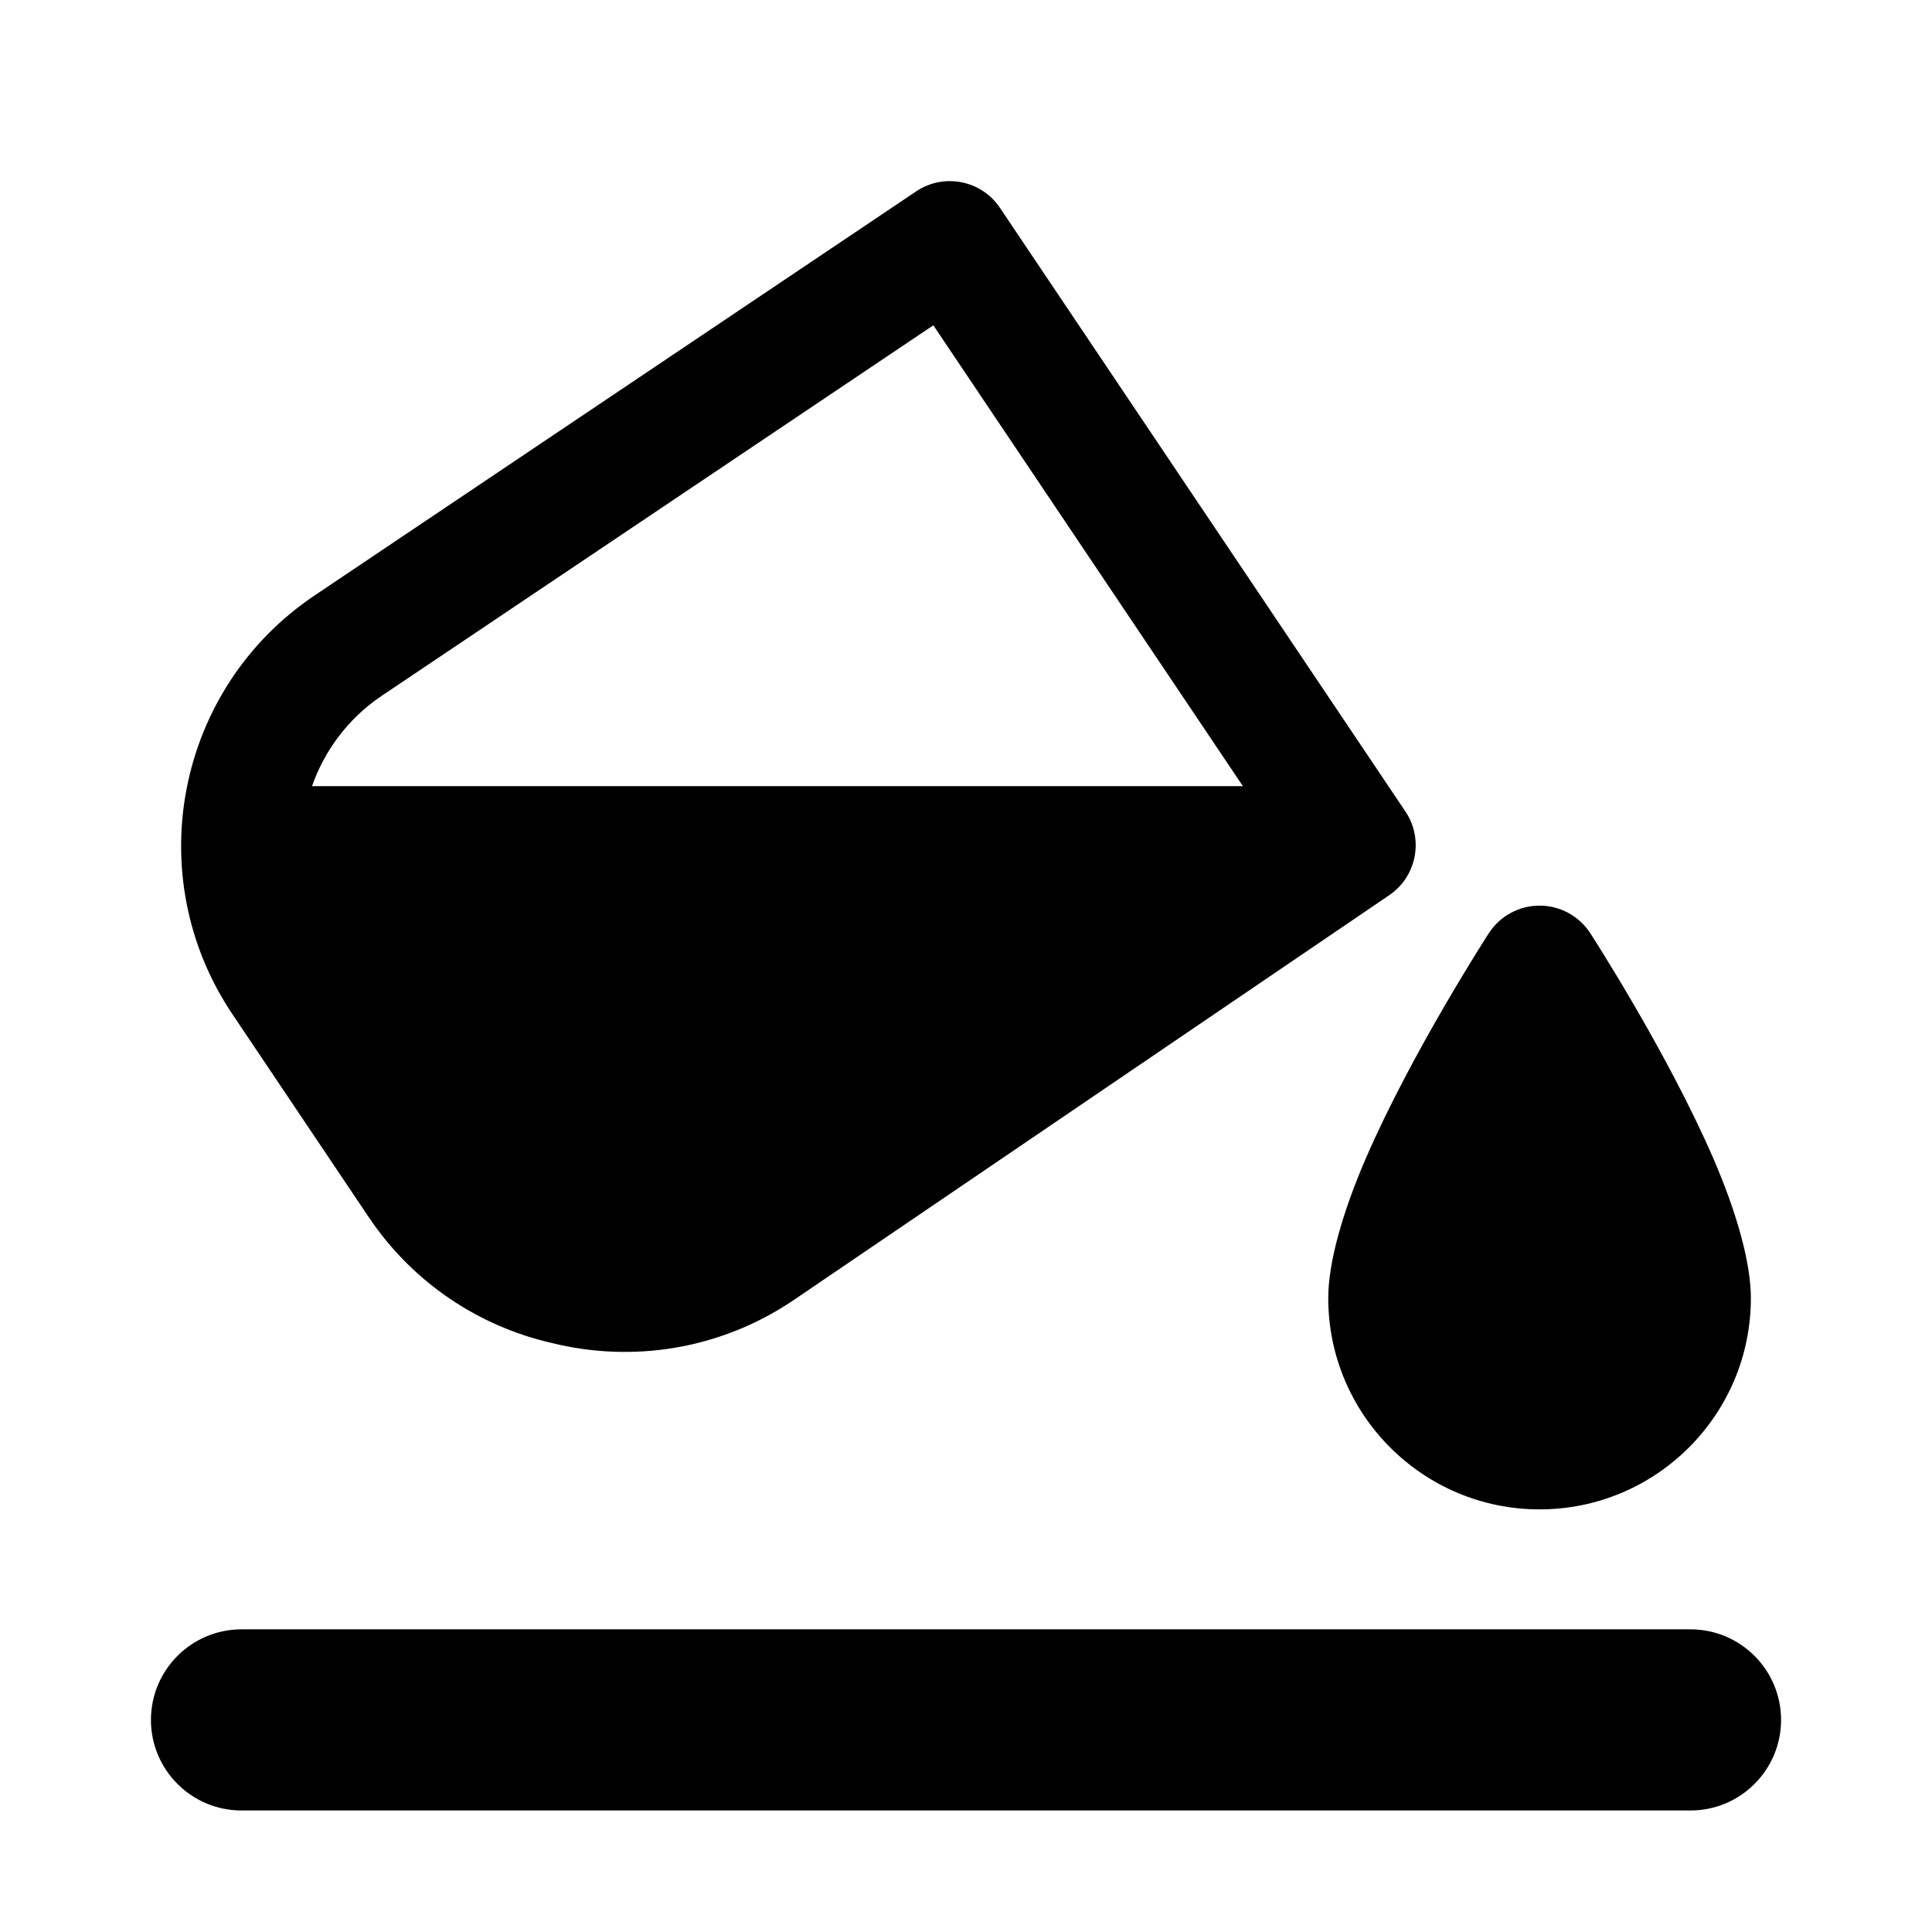
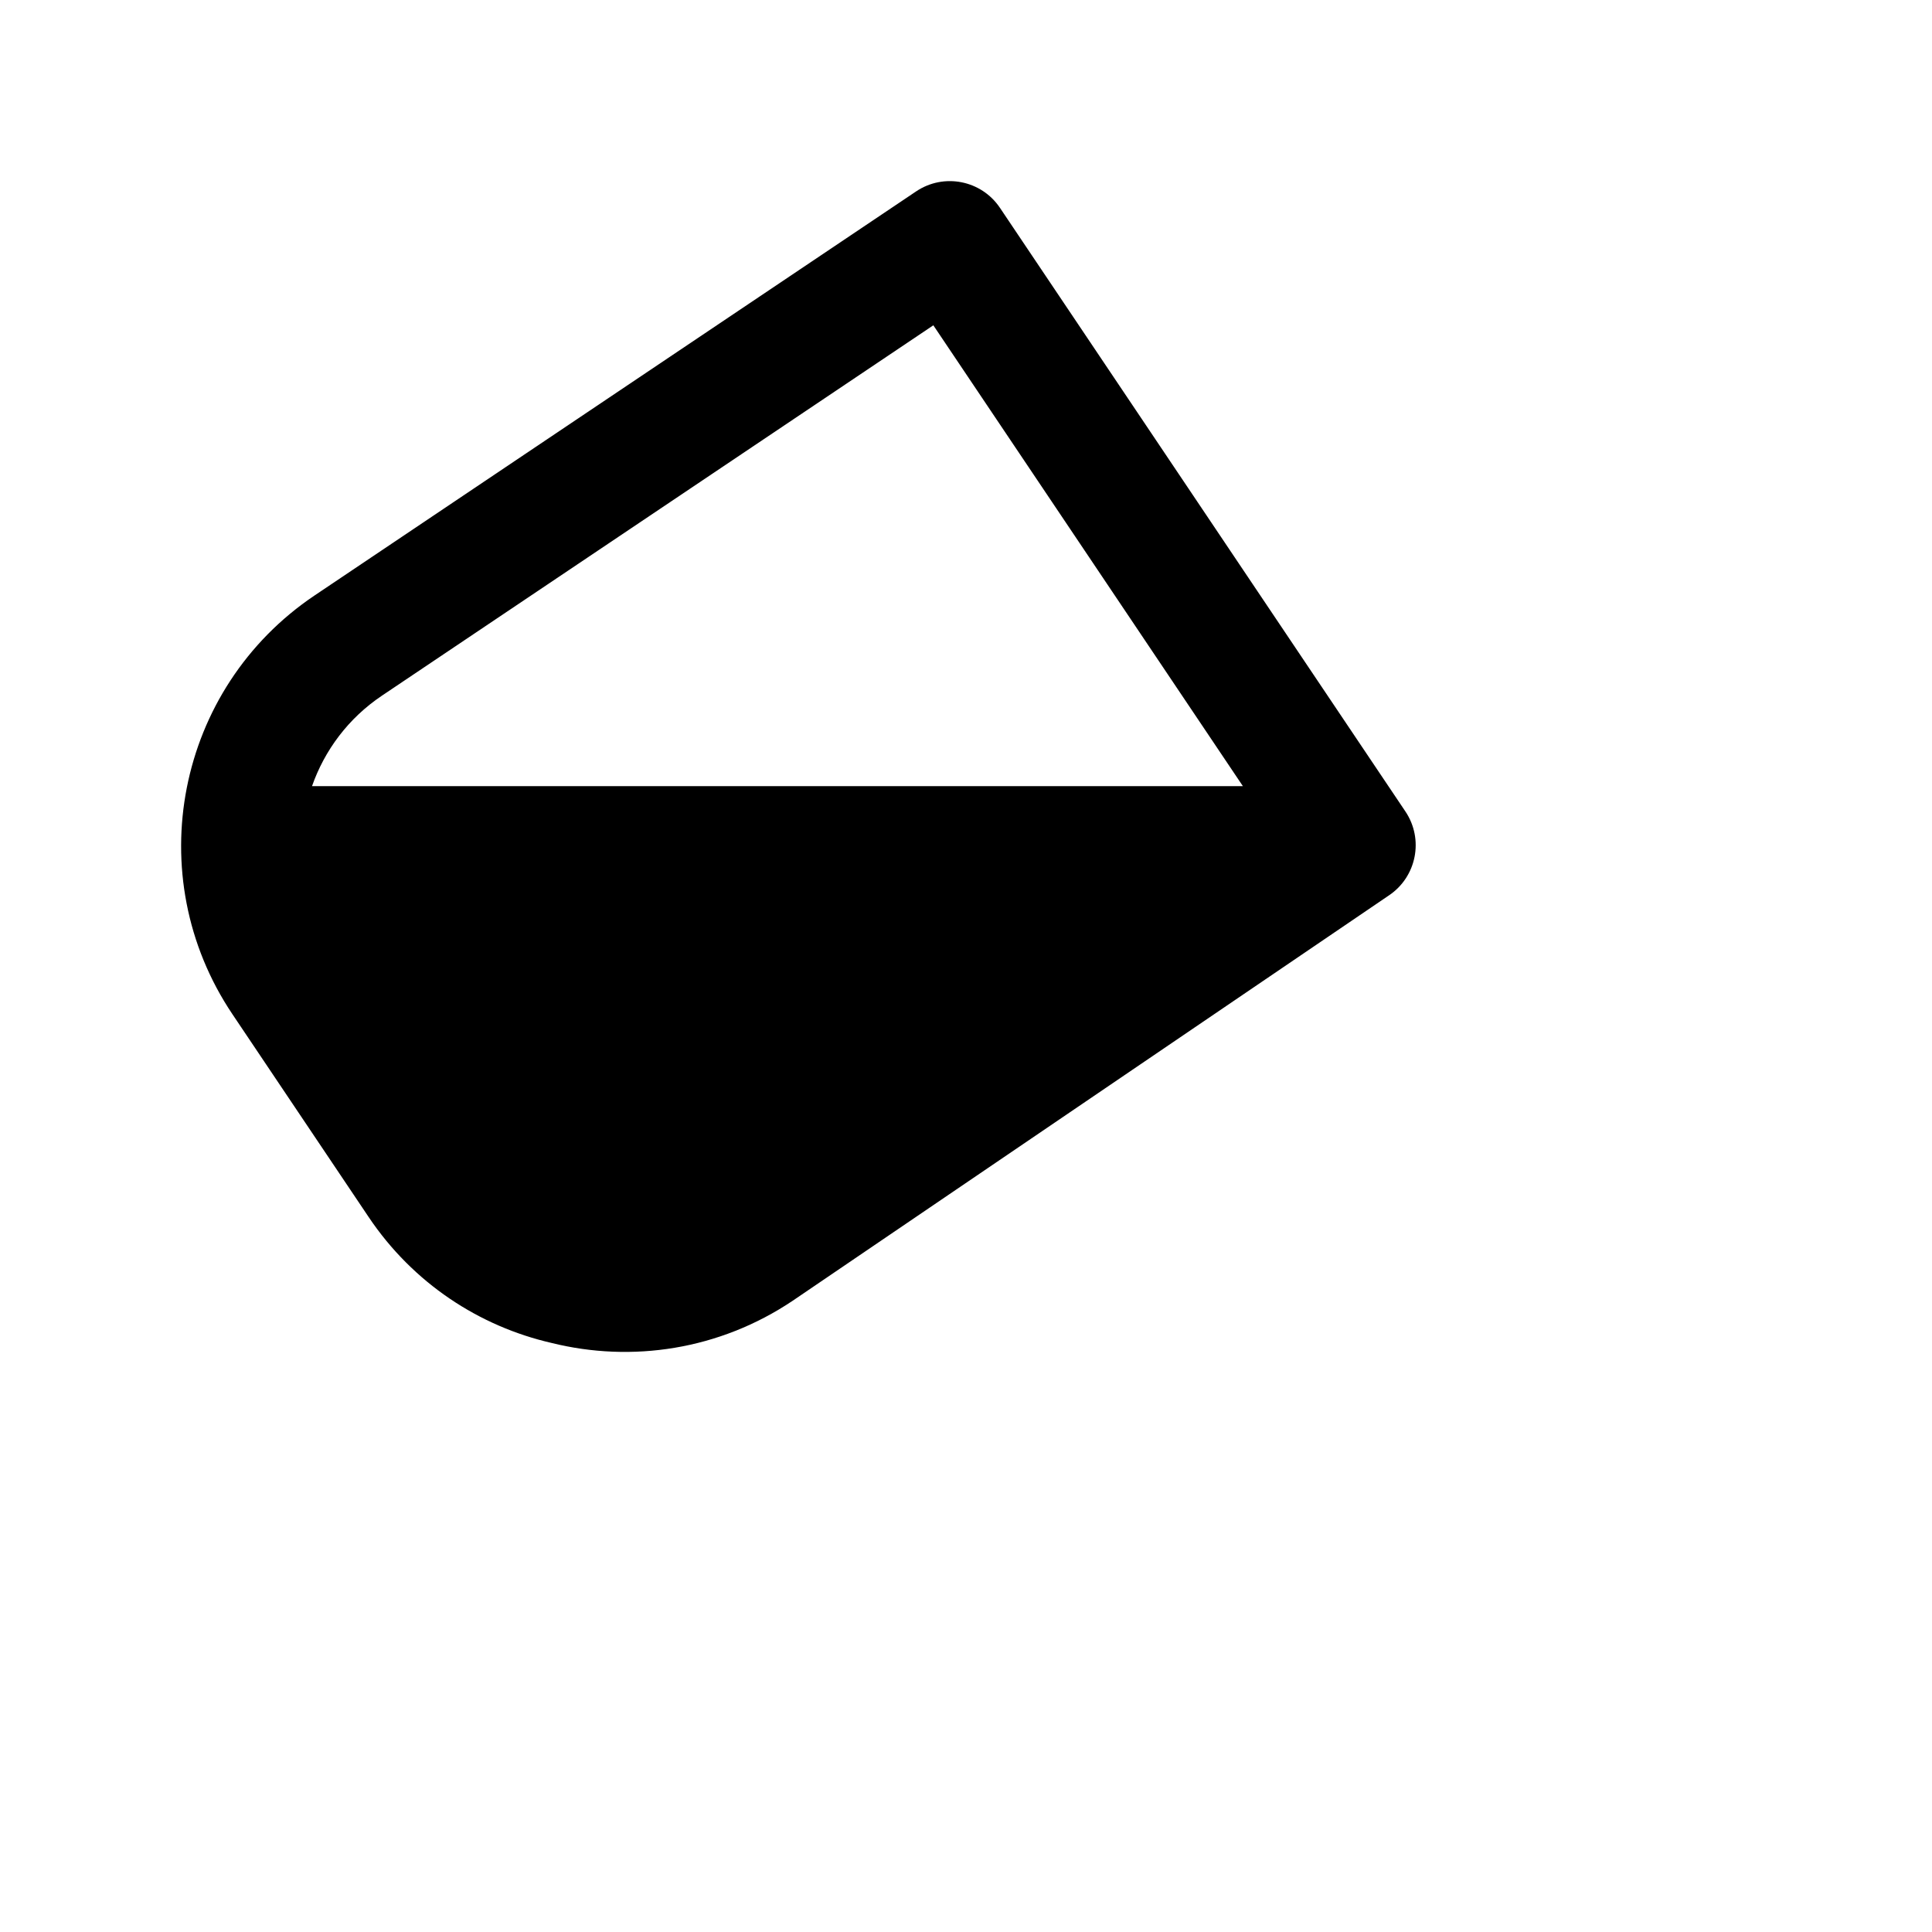
<svg xmlns="http://www.w3.org/2000/svg" fill="#000000" width="800px" height="800px" viewBox="0 0 32 32" version="1.1" xml:space="preserve" style="fill-rule:evenodd;clip-rule:evenodd;stroke-linejoin:round;stroke-miterlimit:2;">
-   <path d="M4,29.987l24,0c0.828,0 1.5,-0.672 1.5,-1.5c0,-0.827 -0.672,-1.5 -1.5,-1.5l-24,0c-0.828,0 -1.5,0.673 -1.5,1.5c0,0.828 0.672,1.5 1.5,1.5Z" />
  <path d="M9.138,22.244c1.323,0.328 2.775,0.118 3.995,-0.702l9.873,-6.712c0.458,-0.308 0.58,-0.929 0.273,-1.388l-6.717,-10c-0.308,-0.458 -0.929,-0.58 -1.388,-0.272c0,-0 -6.027,4.048 -9.961,6.691c-2.293,1.539 -2.903,4.646 -1.363,6.938c0.725,1.08 1.53,2.279 2.256,3.359c0.738,1.099 1.836,1.812 3.032,2.086Zm11.448,-9.223l-15.418,0c0.207,-0.591 0.599,-1.124 1.16,-1.5c-0,-0 9.131,-6.133 9.131,-6.133l5.127,7.633Z" />
-   <path d="M26.339,15.455c-0.185,-0.284 -0.5,-0.455 -0.839,-0.455c-0.339,-0 -0.654,0.171 -0.839,0.455c0,0 -1.274,1.965 -2.039,3.732c-0.379,0.876 -0.622,1.717 -0.622,2.313c-0,1.932 1.568,3.5 3.5,3.5c1.932,0 3.5,-1.568 3.5,-3.5c-0,-0.596 -0.243,-1.437 -0.622,-2.313c-0.765,-1.767 -2.039,-3.732 -2.039,-3.732Z" />
</svg>